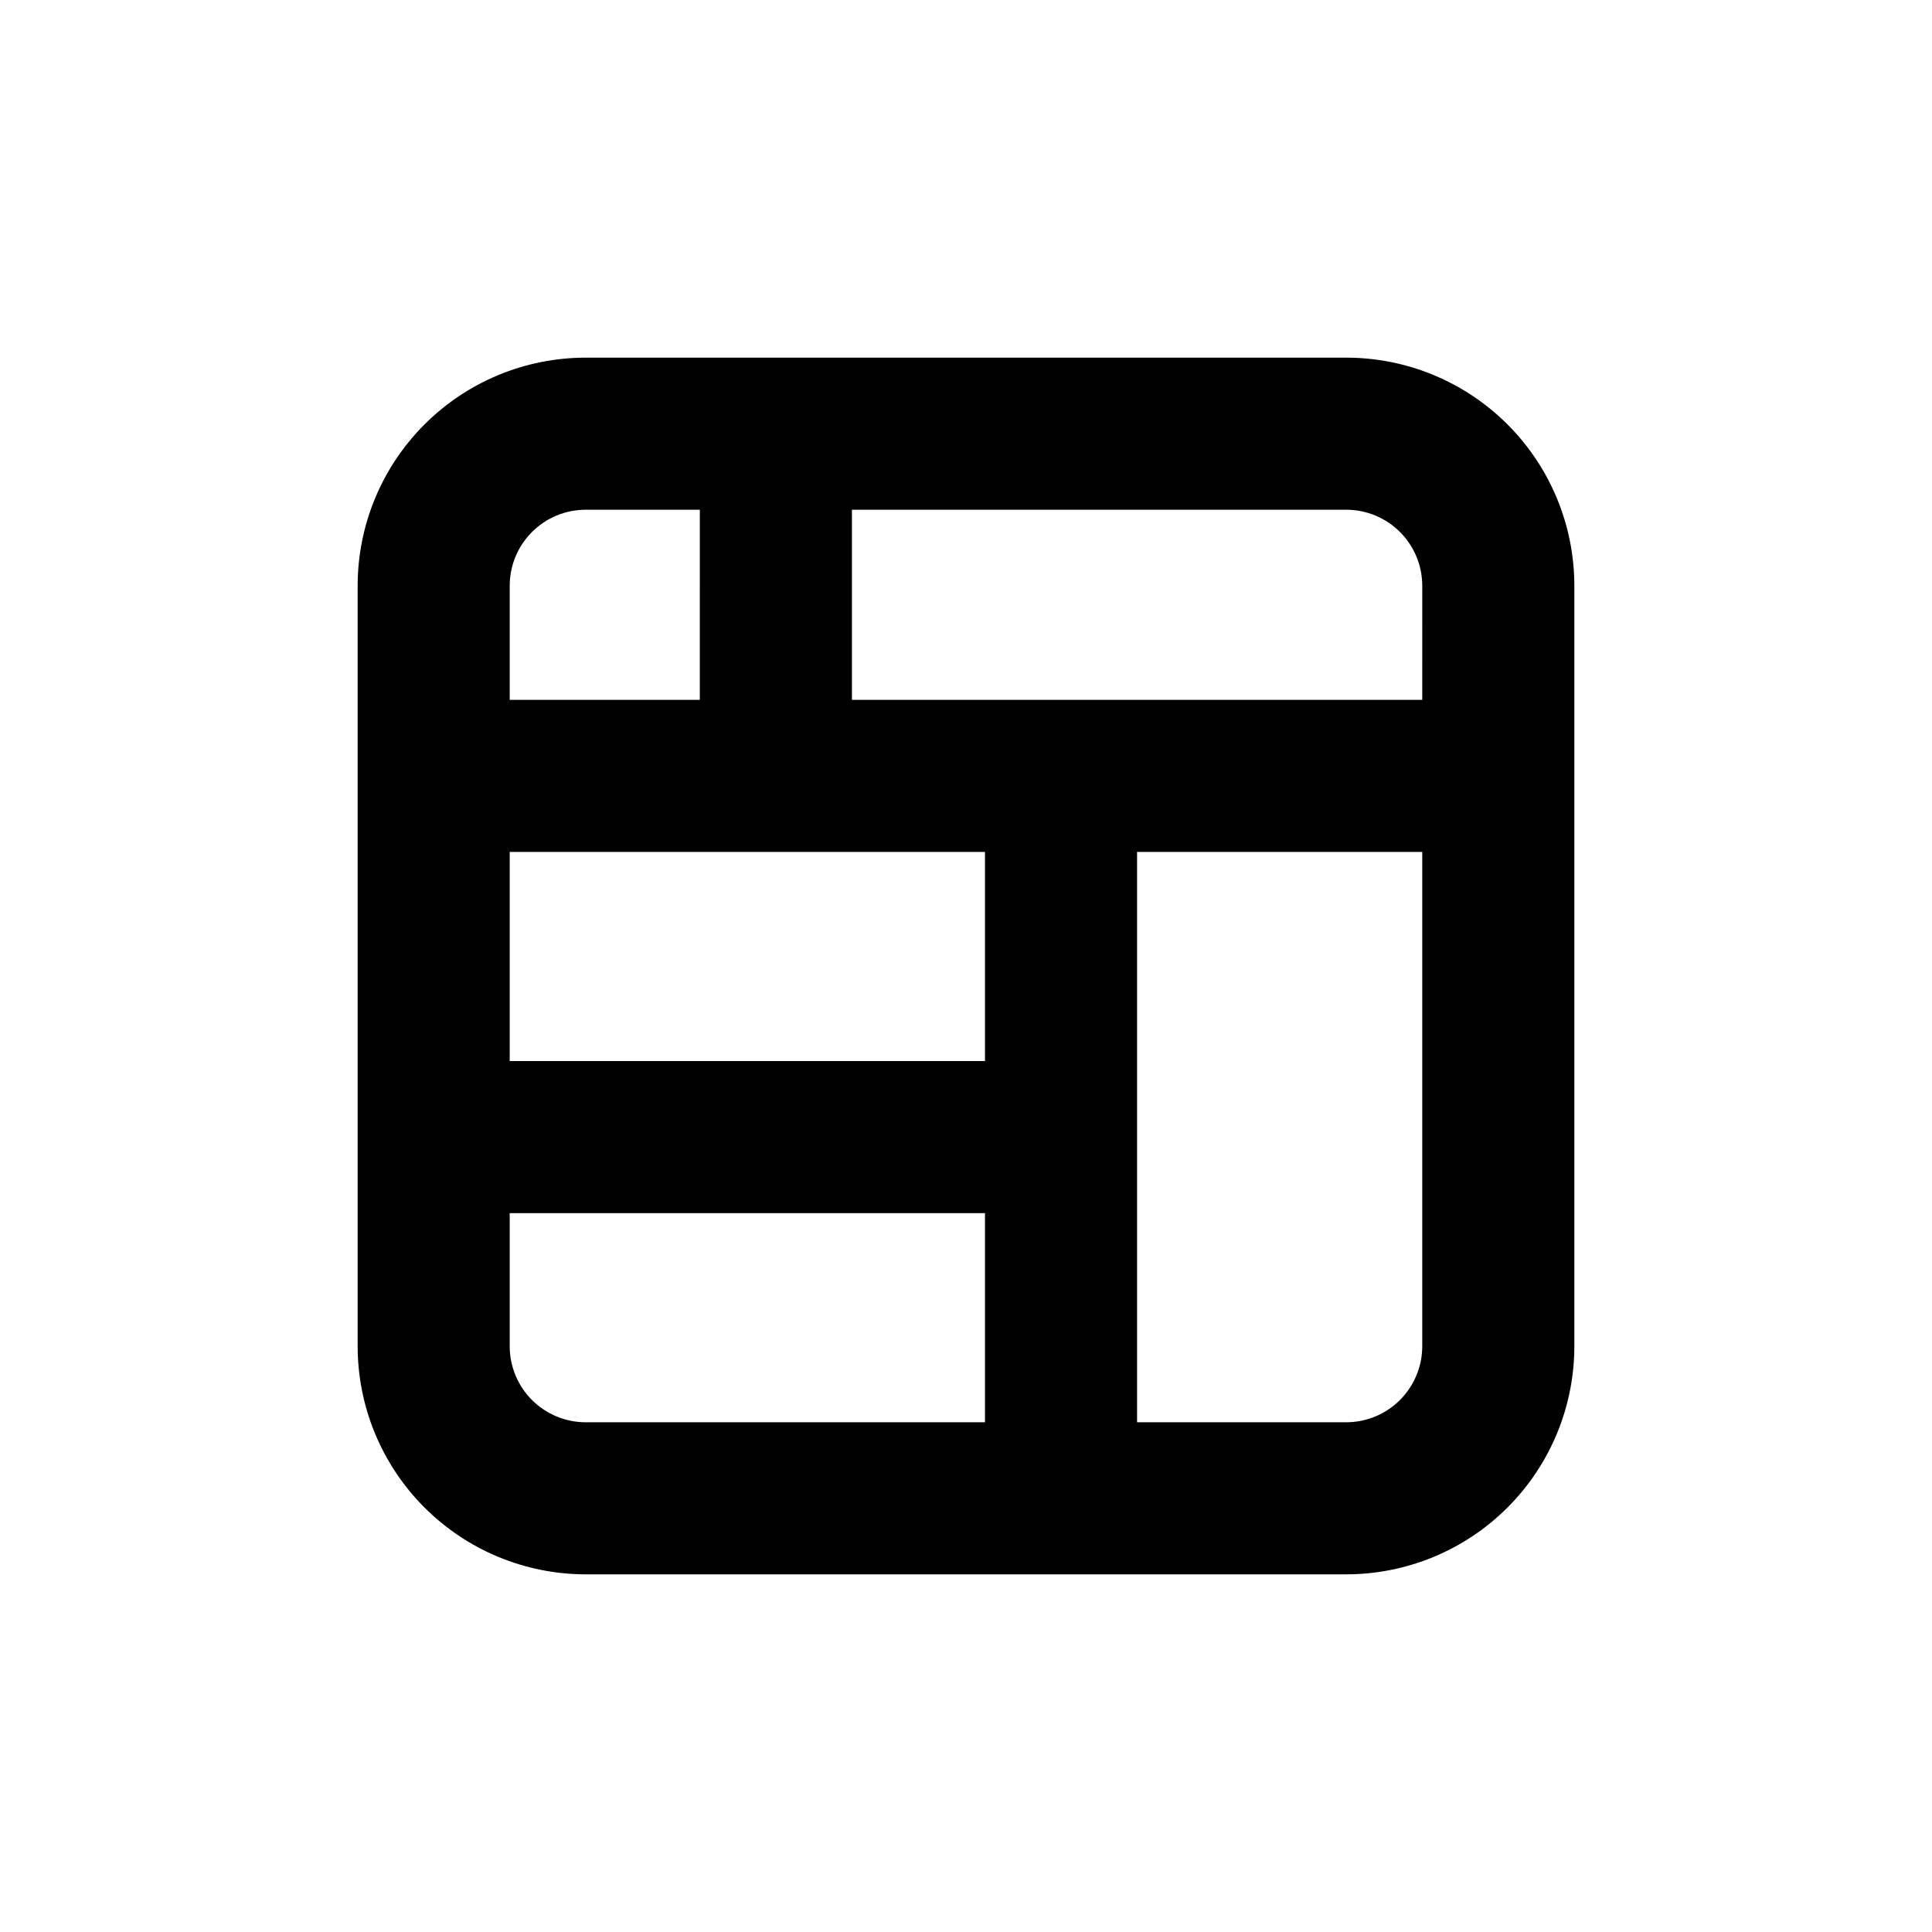
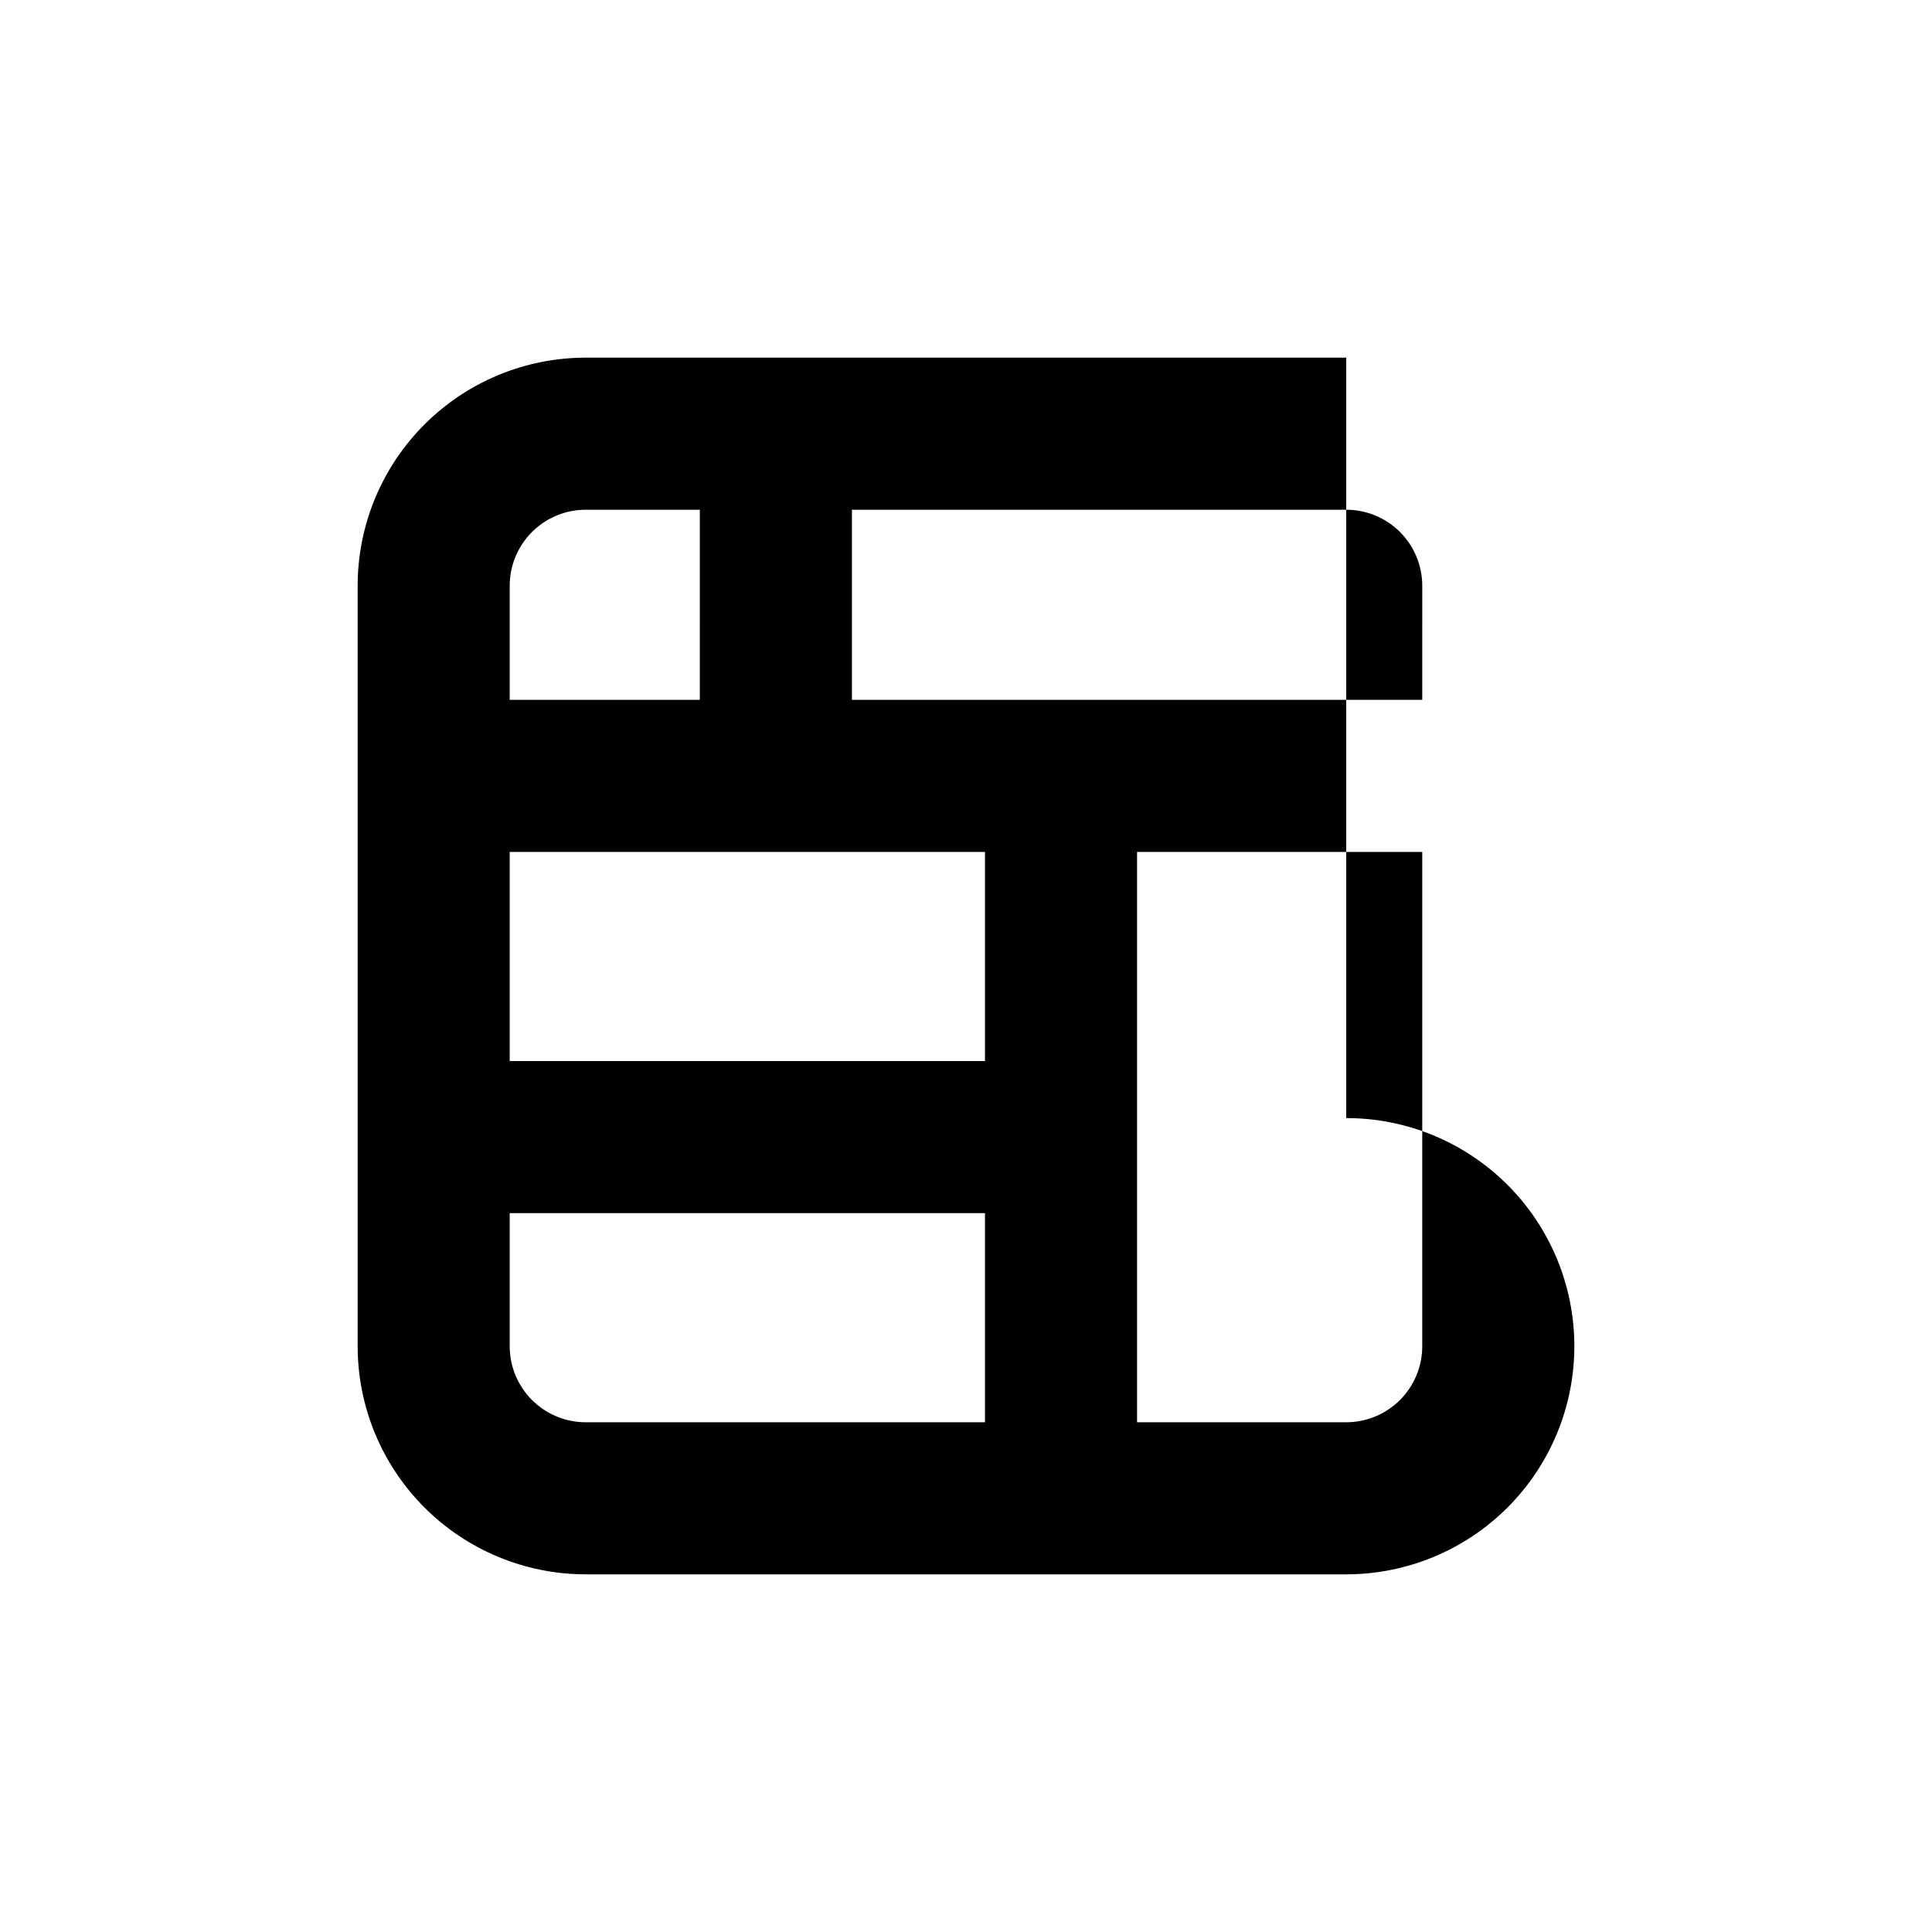
<svg xmlns="http://www.w3.org/2000/svg" fill="#000000" width="800px" height="800px" version="1.1" viewBox="144 144 512 512">
-   <path d="m500.76 238.78h-201.52c-16.035 0-31.414 6.367-42.75 17.707-11.34 11.336-17.707 26.715-17.707 42.75v201.52c0 16.031 6.367 31.41 17.707 42.75 11.336 11.336 26.715 17.707 42.75 17.707h201.52c16.031 0 31.41-6.371 42.75-17.707 11.336-11.34 17.707-26.719 17.707-42.75v-201.52c0-16.035-6.371-31.414-17.707-42.75-11.34-11.34-26.719-17.707-42.75-17.707zm-221.68 60.457c0-5.348 2.121-10.473 5.902-14.25 3.777-3.781 8.902-5.902 14.25-5.902h30.23l-0.004 50.379h-50.379zm125.95 221.68h-105.8c-5.348 0-10.473-2.125-14.25-5.902-3.781-3.781-5.902-8.906-5.902-14.25v-35.27h125.95zm0-95.723-125.95-0.004v-55.418h125.95zm115.88 75.57c0 5.344-2.125 10.469-5.902 14.25-3.781 3.777-8.906 5.902-14.25 5.902h-55.422v-151.14h75.574zm0-171.3h-151.14v-50.379h130.99c5.344 0 10.469 2.121 14.25 5.902 3.777 3.777 5.902 8.902 5.902 14.25z" />
+   <path d="m500.76 238.78h-201.52c-16.035 0-31.414 6.367-42.75 17.707-11.34 11.336-17.707 26.715-17.707 42.75v201.52c0 16.031 6.367 31.41 17.707 42.75 11.336 11.336 26.715 17.707 42.75 17.707h201.52c16.031 0 31.41-6.371 42.75-17.707 11.336-11.34 17.707-26.719 17.707-42.75c0-16.035-6.371-31.414-17.707-42.75-11.34-11.34-26.719-17.707-42.75-17.707zm-221.68 60.457c0-5.348 2.121-10.473 5.902-14.25 3.777-3.781 8.902-5.902 14.25-5.902h30.23l-0.004 50.379h-50.379zm125.95 221.68h-105.8c-5.348 0-10.473-2.125-14.25-5.902-3.781-3.781-5.902-8.906-5.902-14.25v-35.27h125.95zm0-95.723-125.95-0.004v-55.418h125.95zm115.88 75.57c0 5.344-2.125 10.469-5.902 14.25-3.781 3.777-8.906 5.902-14.25 5.902h-55.422v-151.14h75.574zm0-171.3h-151.14v-50.379h130.99c5.344 0 10.469 2.121 14.25 5.902 3.777 3.777 5.902 8.902 5.902 14.25z" />
</svg>